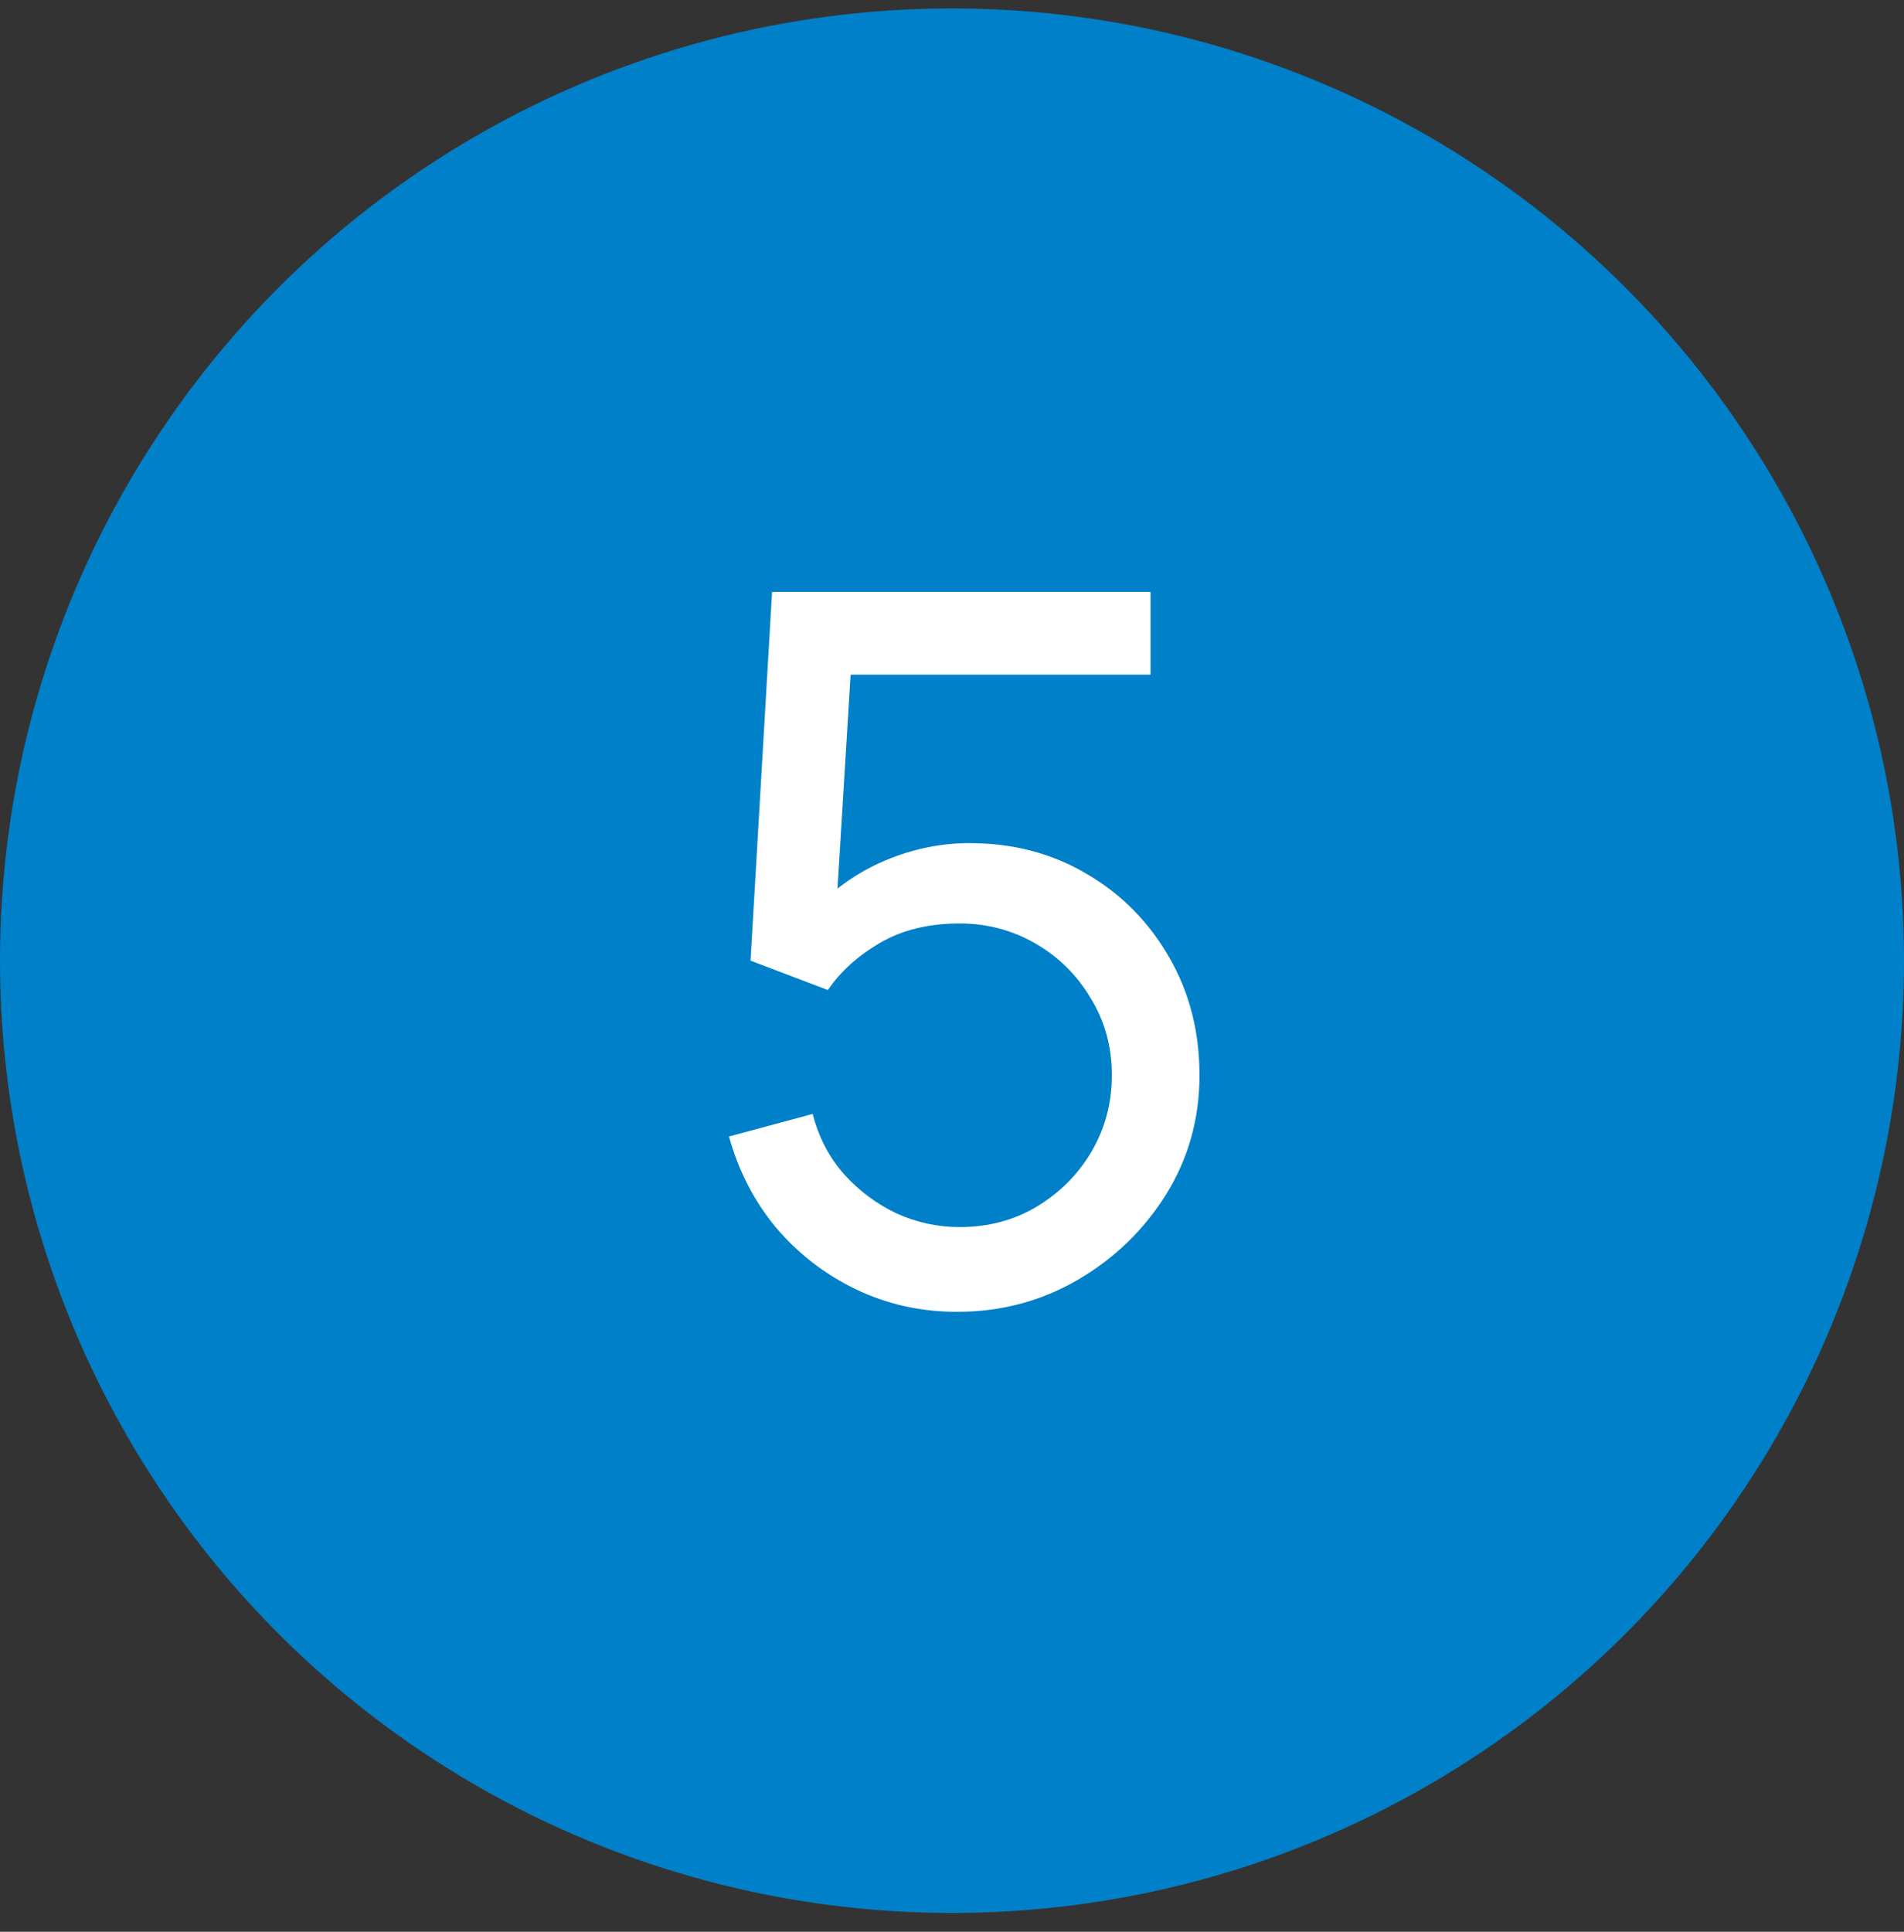
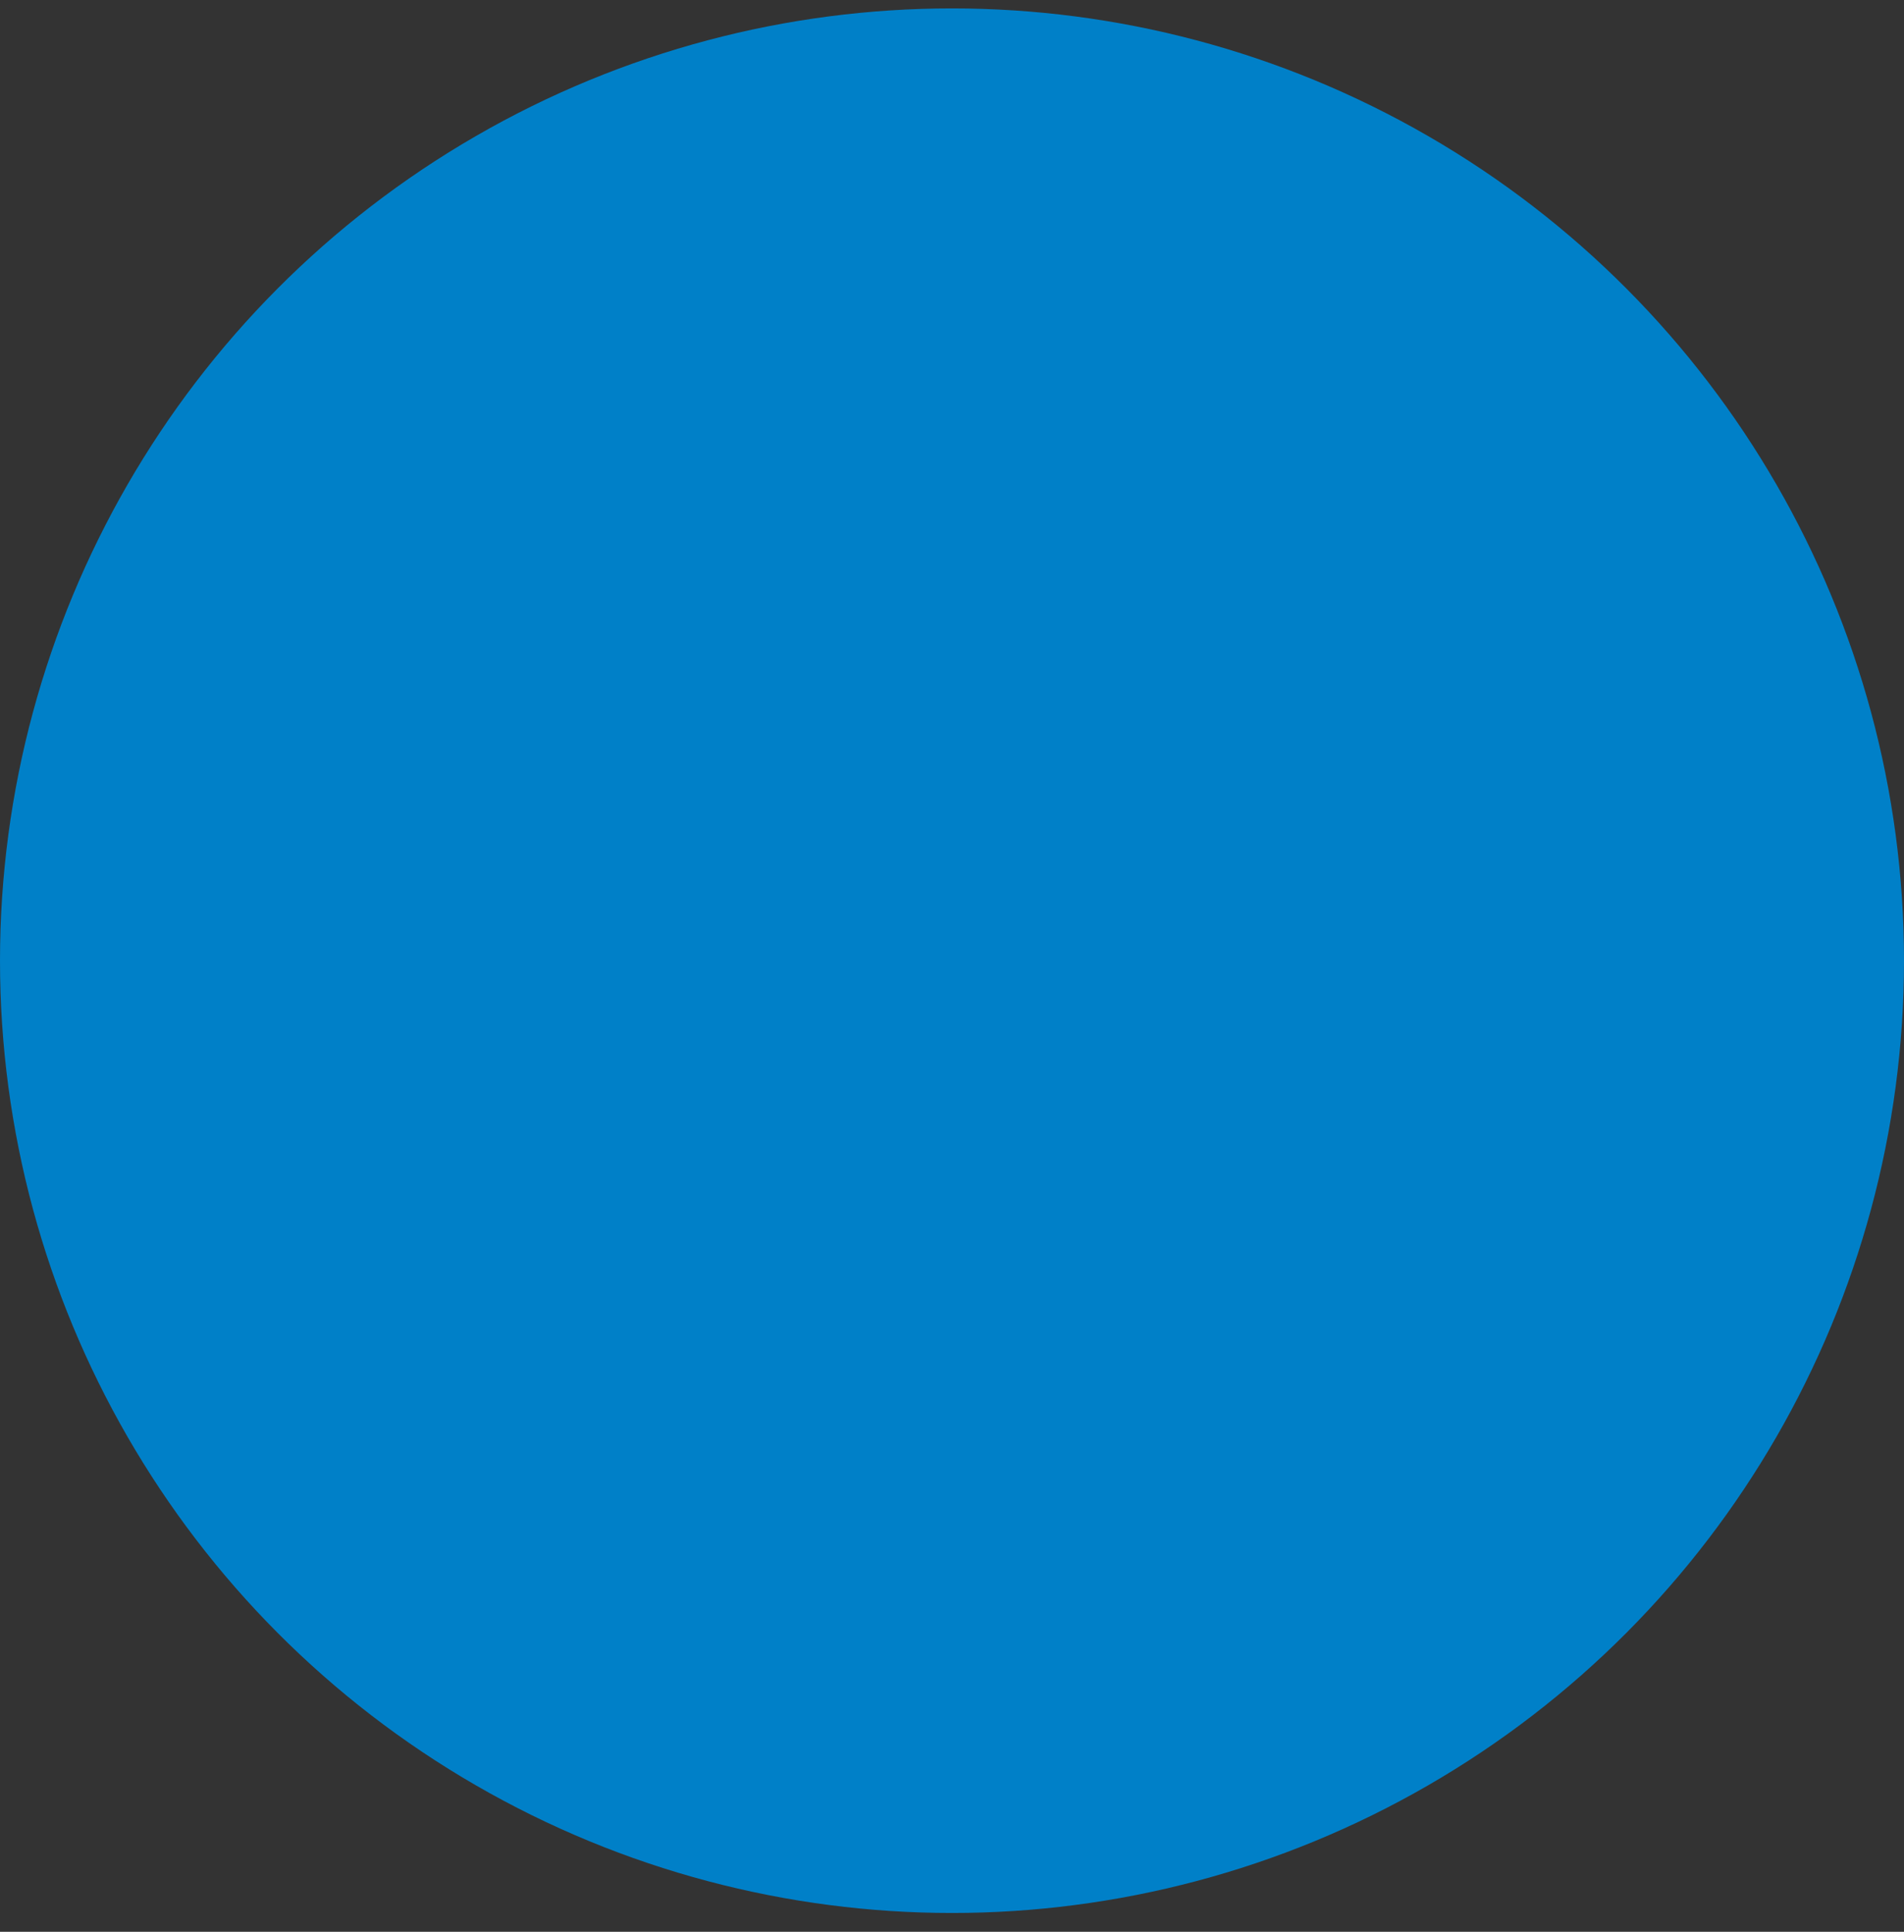
<svg xmlns="http://www.w3.org/2000/svg" width="70" height="71" viewBox="0 0 70 71" fill="none">
  <rect x="0" y="0" width="70" height="71" fill="#333333" stroke="none" />
  <circle cx="35" cy="35.309" r="35" fill="#0080C8" />
-   <path d="M35.189 48.214C33.857 48.214 32.615 47.938 31.463 47.386C30.323 46.834 29.345 46.078 28.529 45.118C27.725 44.146 27.149 43.03 26.801 41.77L29.879 40.942C30.095 41.794 30.479 42.532 31.031 43.156C31.583 43.768 32.225 44.248 32.957 44.596C33.701 44.932 34.475 45.1 35.279 45.1C36.335 45.1 37.283 44.848 38.123 44.344C38.975 43.828 39.647 43.15 40.139 42.31C40.631 41.458 40.877 40.528 40.877 39.52C40.877 38.476 40.619 37.534 40.103 36.694C39.599 35.842 38.921 35.17 38.069 34.678C37.217 34.186 36.287 33.94 35.279 33.94C34.139 33.94 33.161 34.18 32.345 34.66C31.541 35.128 30.905 35.704 30.437 36.388L27.593 35.308L28.385 21.754H42.299V24.796H29.933L31.355 23.464L30.689 34.318L29.987 33.4C30.707 32.632 31.565 32.038 32.561 31.618C33.569 31.198 34.595 30.988 35.639 30.988C37.247 30.988 38.687 31.366 39.959 32.122C41.231 32.866 42.239 33.886 42.983 35.182C43.727 36.466 44.099 37.912 44.099 39.52C44.099 41.116 43.691 42.574 42.875 43.894C42.059 45.202 40.973 46.252 39.617 47.044C38.273 47.824 36.797 48.214 35.189 48.214Z" fill="white" />
</svg>